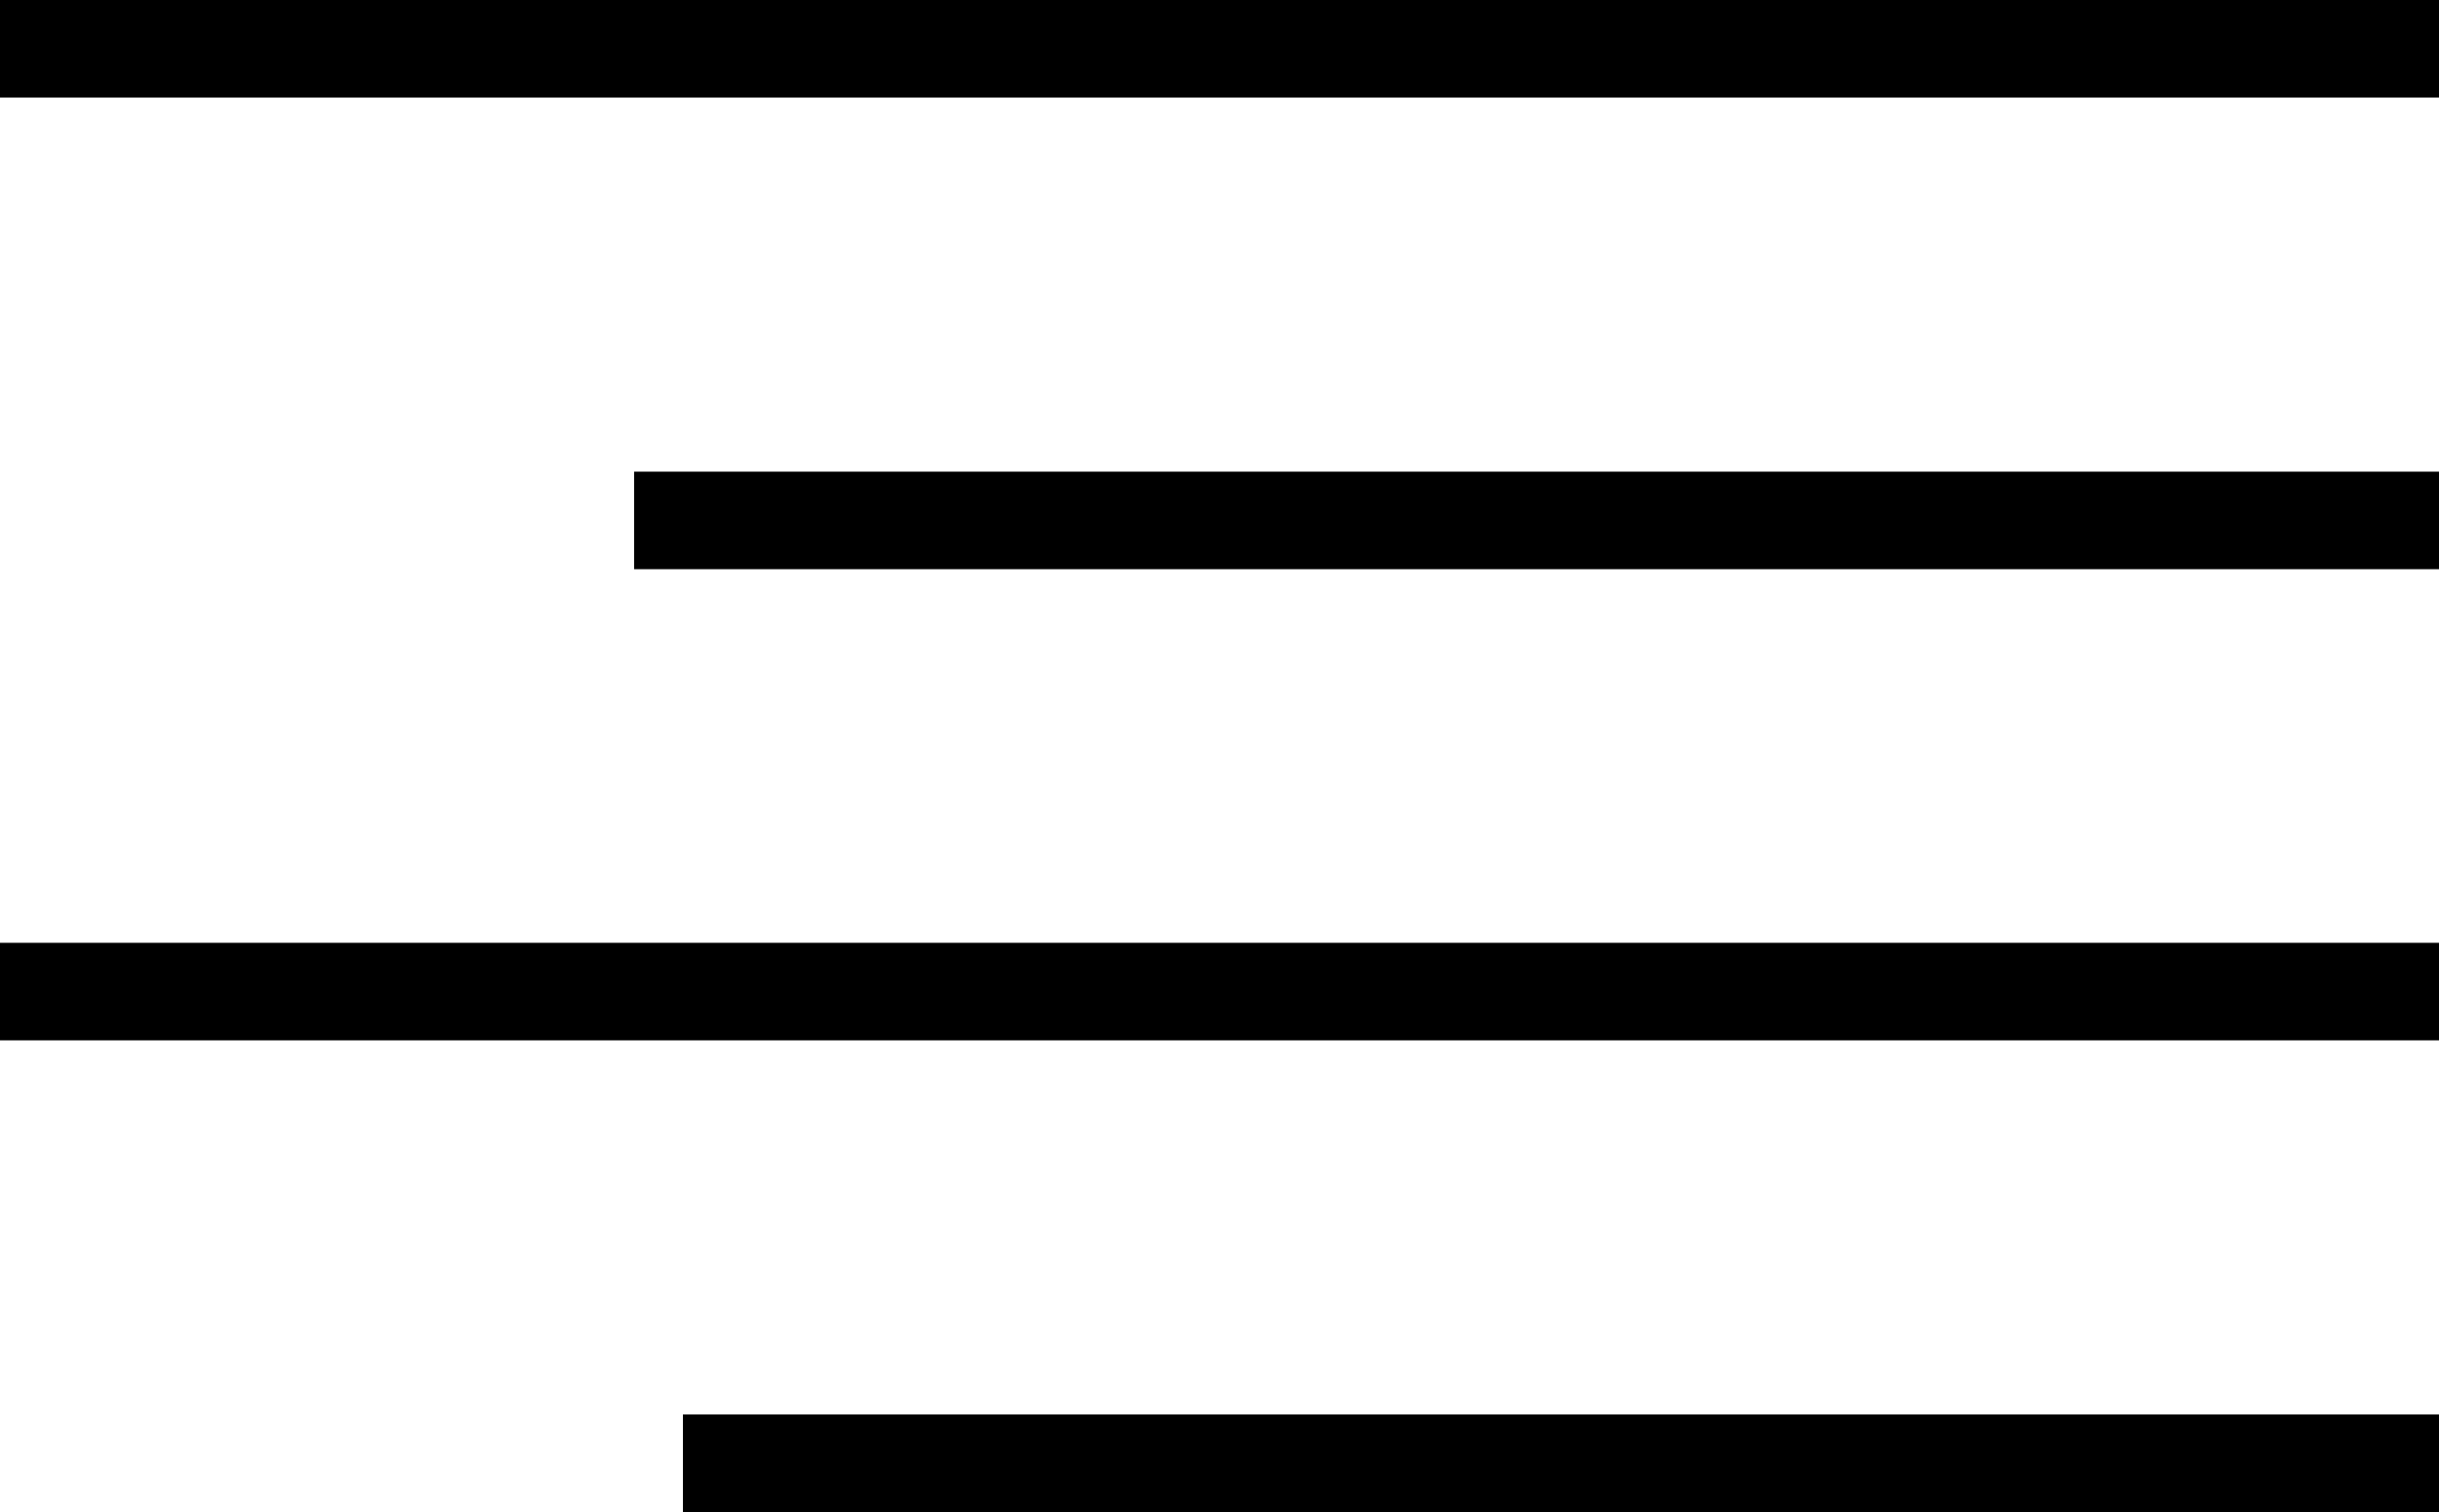
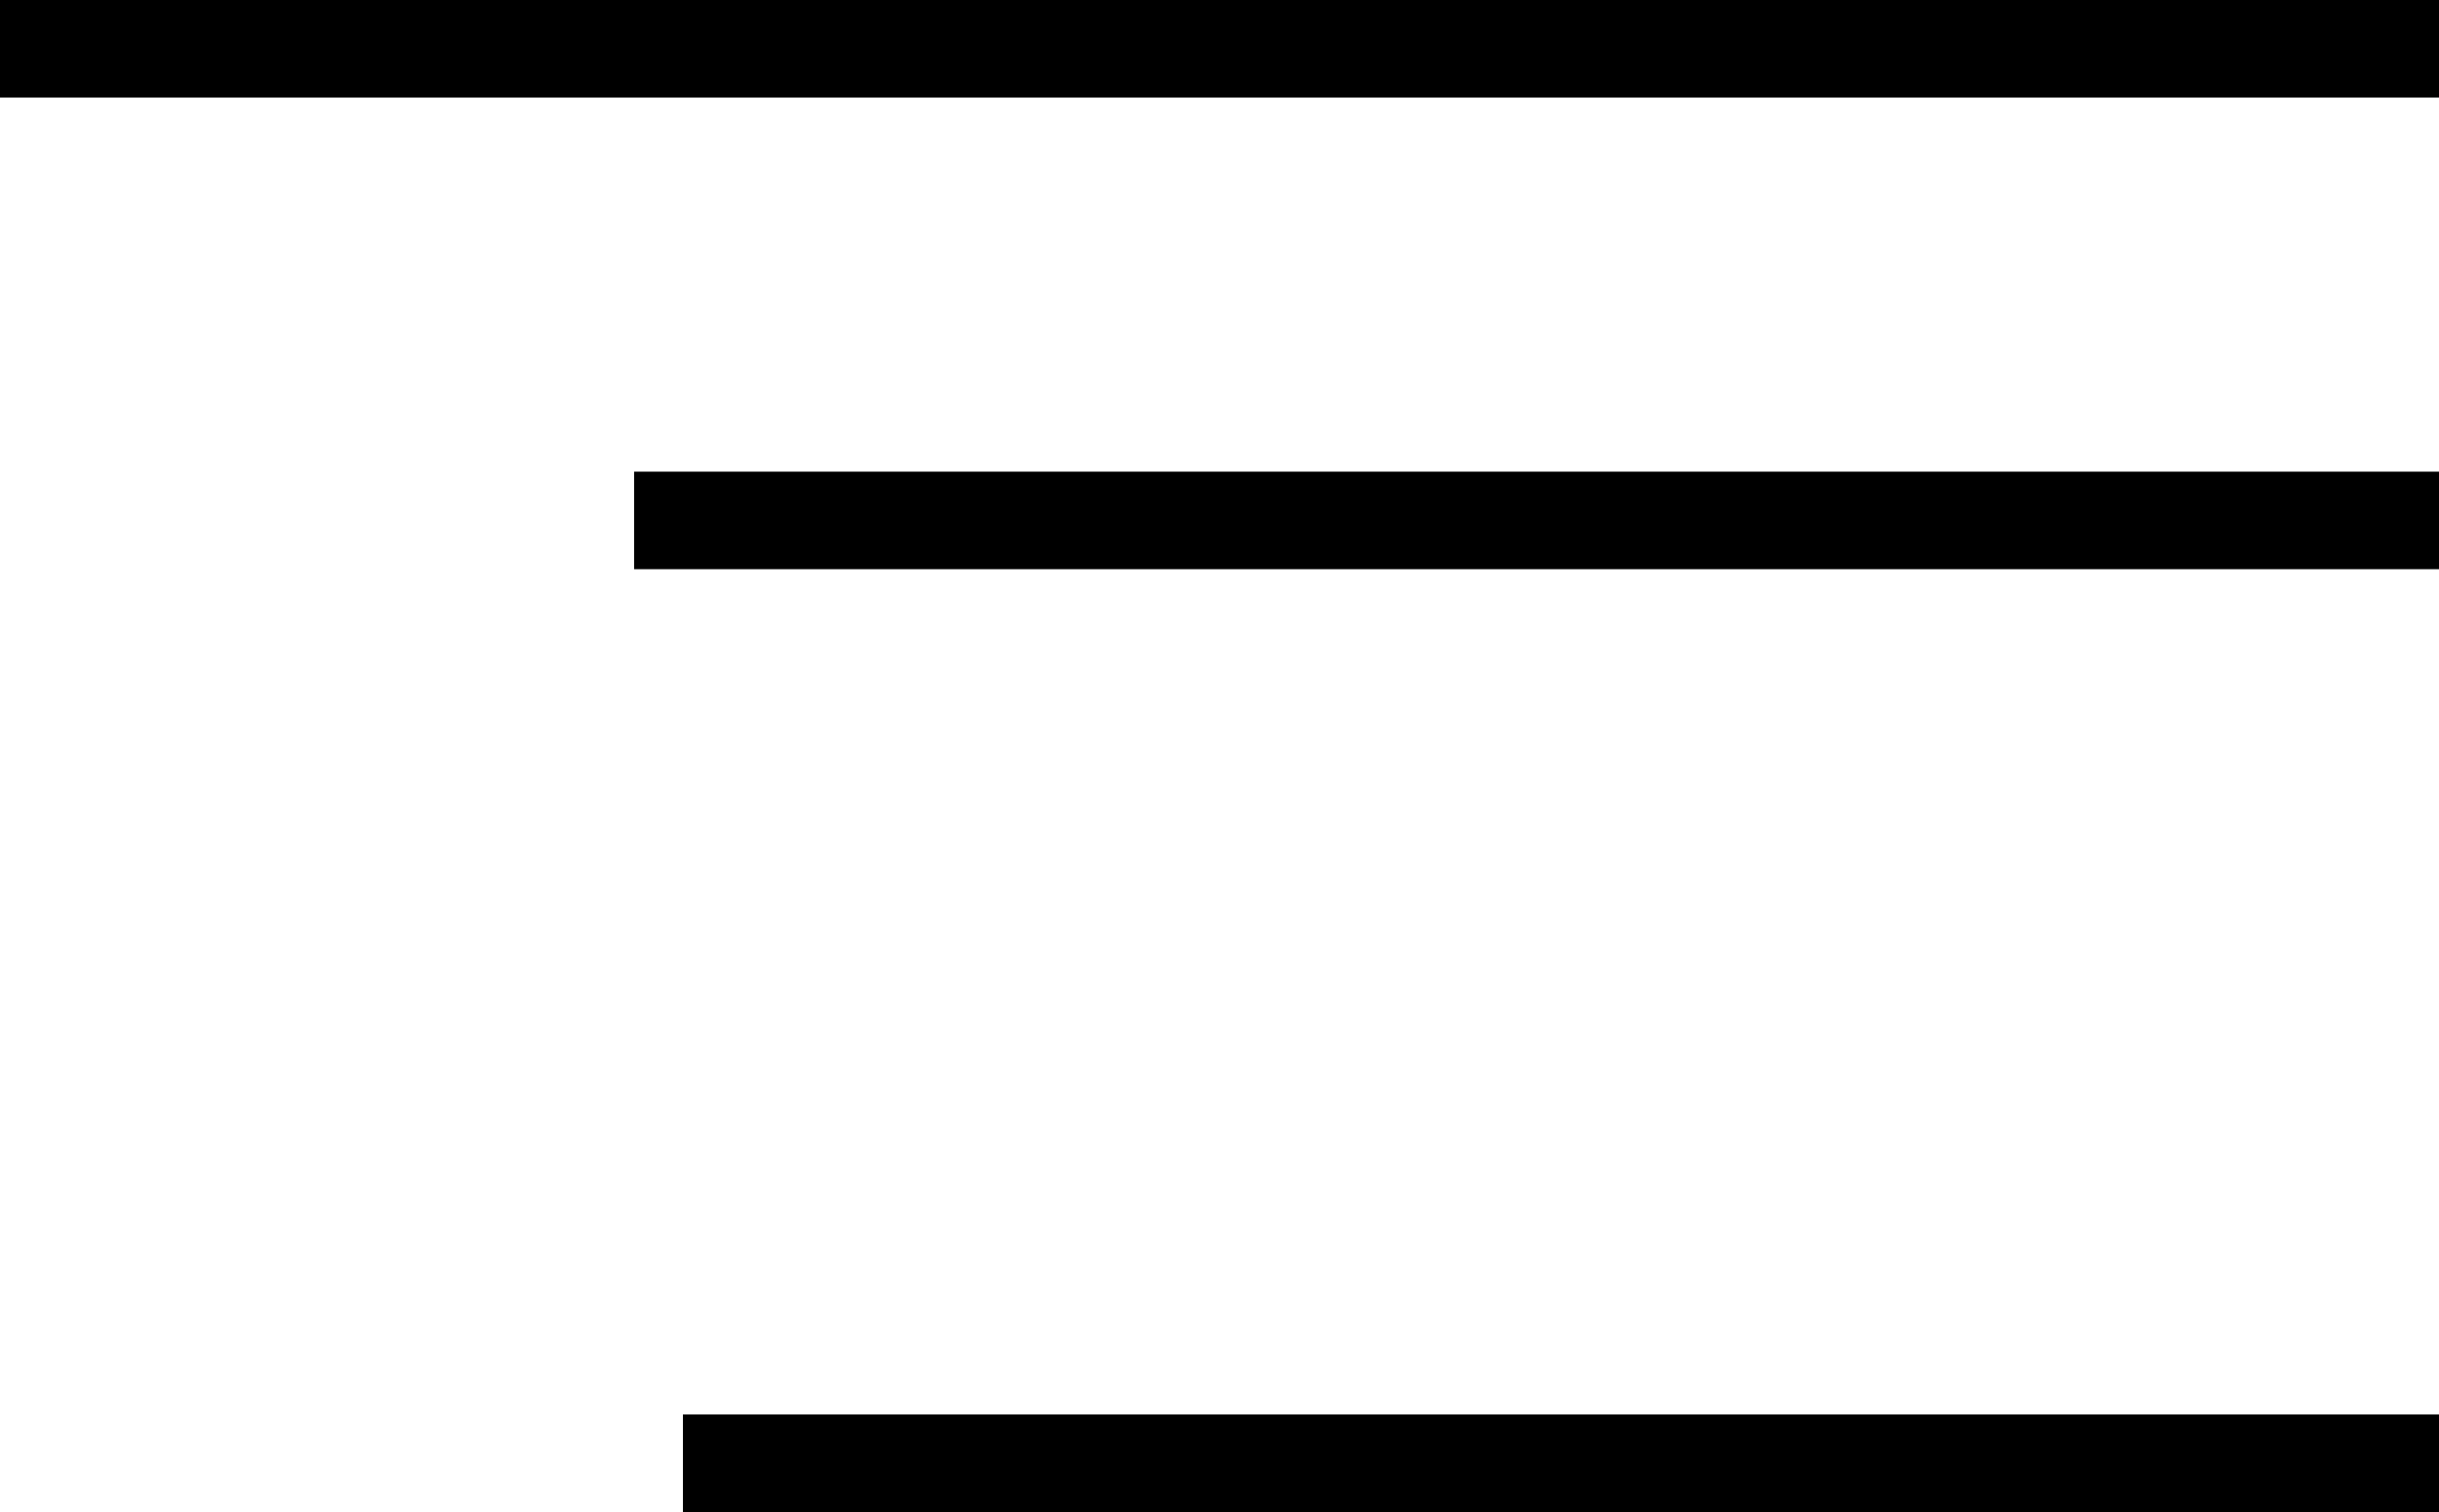
<svg xmlns="http://www.w3.org/2000/svg" version="1.1" id="Layer_1" x="0px" y="0px" viewBox="0 0 500 310" style="enable-background:new 0 0 500 310;" xml:space="preserve">
  <g>
    <g>
      <rect width="500" height="20" />
    </g>
  </g>
  <g>
    <g>
      <rect x="130" y="96.7" width="370" height="20" />
    </g>
  </g>
  <g>
    <g>
-       <rect y="193.3" width="500" height="20" />
-     </g>
+       </g>
  </g>
  <g>
    <g>
      <rect x="140" y="290" width="360" height="20" />
    </g>
  </g>
</svg>